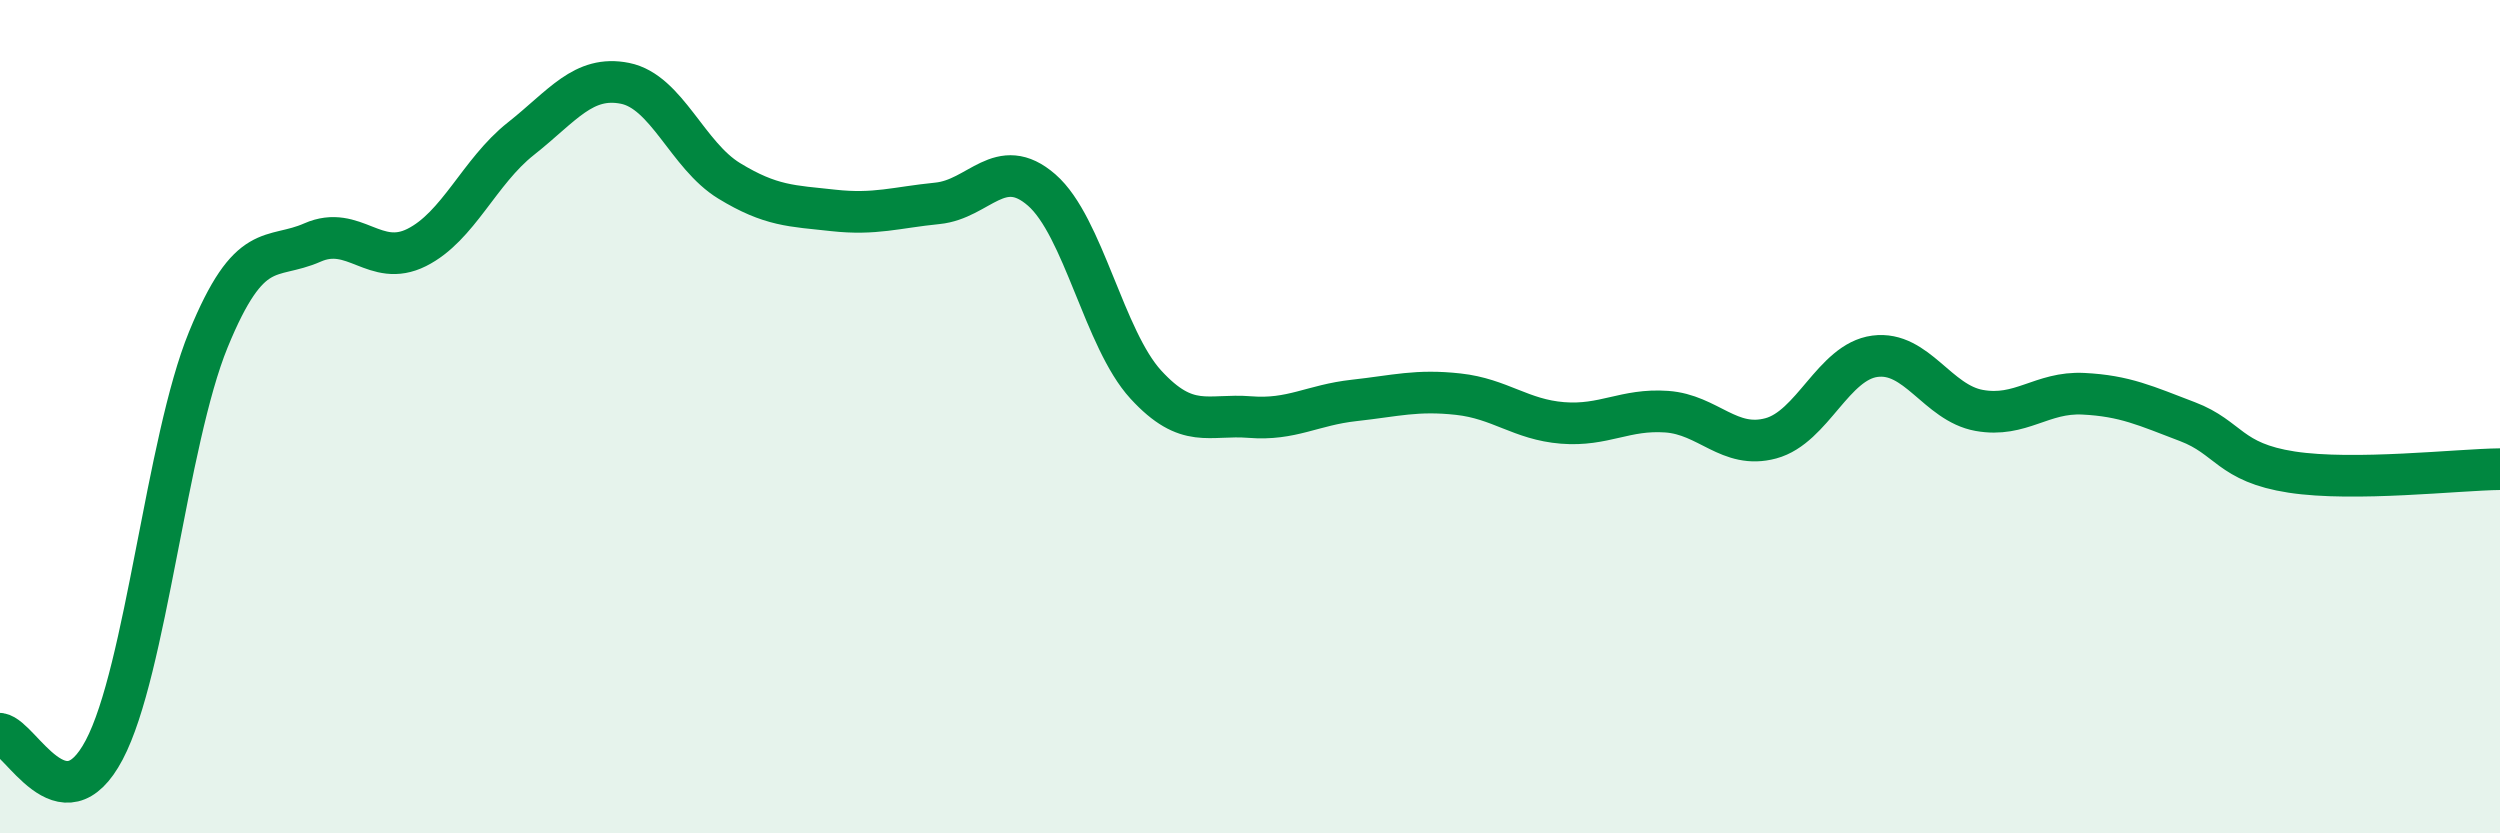
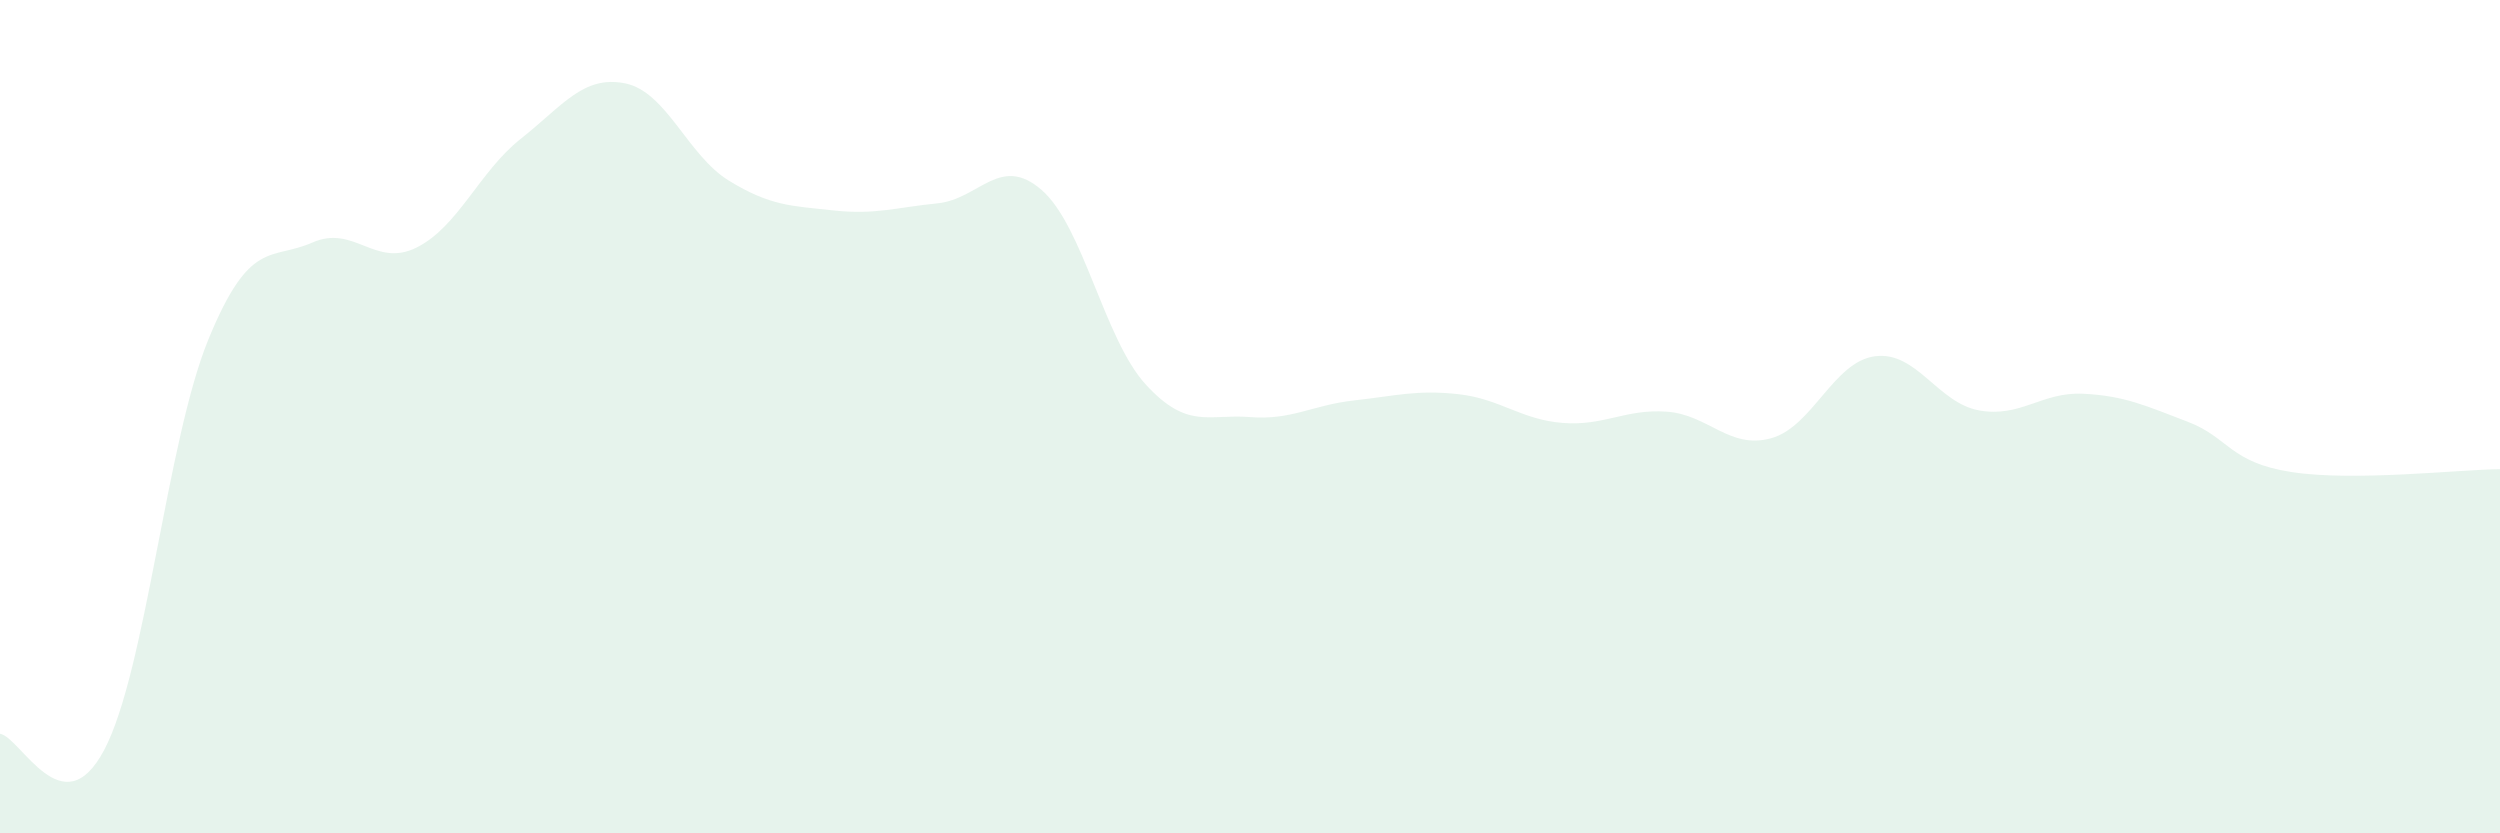
<svg xmlns="http://www.w3.org/2000/svg" width="60" height="20" viewBox="0 0 60 20">
  <path d="M 0,17.61 C 0.5,17.69 1.5,19.89 2.5,18 C 3.5,16.11 4,10.59 5,8.15 C 6,5.71 6.5,6.26 7.5,5.82 C 8.5,5.38 9,6.44 10,5.94 C 11,5.44 11.5,4.12 12.5,3.33 C 13.5,2.54 14,1.8 15,2 C 16,2.2 16.5,3.73 17.5,4.34 C 18.5,4.95 19,4.94 20,5.05 C 21,5.16 21.5,4.98 22.5,4.88 C 23.5,4.78 24,3.69 25,4.56 C 26,5.43 26.5,8.14 27.5,9.23 C 28.5,10.32 29,9.93 30,10.01 C 31,10.09 31.5,9.72 32.5,9.61 C 33.5,9.5 34,9.35 35,9.46 C 36,9.57 36.5,10.07 37.5,10.15 C 38.5,10.23 39,9.81 40,9.88 C 41,9.95 41.5,10.79 42.5,10.52 C 43.5,10.25 44,8.68 45,8.55 C 46,8.42 46.5,9.67 47.5,9.85 C 48.5,10.03 49,9.4 50,9.45 C 51,9.5 51.5,9.74 52.5,10.12 C 53.5,10.5 53.5,11.1 55,11.33 C 56.5,11.56 59,11.27 60,11.26L60 20L0 20Z" fill="#008740" opacity="0.1" stroke-linecap="round" stroke-linejoin="round" />
-   <path d="M 0,17.61 C 0.5,17.69 1.5,19.89 2.5,18 C 3.5,16.11 4,10.59 5,8.15 C 6,5.71 6.5,6.26 7.5,5.82 C 8.5,5.38 9,6.44 10,5.94 C 11,5.44 11.5,4.12 12.5,3.33 C 13.5,2.54 14,1.8 15,2 C 16,2.2 16.5,3.73 17.5,4.34 C 18.5,4.95 19,4.94 20,5.05 C 21,5.16 21.5,4.98 22.5,4.88 C 23.5,4.78 24,3.69 25,4.56 C 26,5.43 26.5,8.14 27.5,9.23 C 28.5,10.32 29,9.93 30,10.01 C 31,10.09 31.5,9.72 32.5,9.61 C 33.5,9.5 34,9.35 35,9.46 C 36,9.57 36.5,10.07 37.5,10.15 C 38.5,10.23 39,9.81 40,9.88 C 41,9.95 41.5,10.79 42.5,10.52 C 43.5,10.25 44,8.68 45,8.55 C 46,8.42 46.5,9.67 47.5,9.85 C 48.5,10.03 49,9.4 50,9.45 C 51,9.5 51.5,9.74 52.5,10.12 C 53.5,10.5 53.5,11.1 55,11.33 C 56.5,11.56 59,11.27 60,11.26" stroke="#008740" stroke-width="1" fill="none" stroke-linecap="round" stroke-linejoin="round" />
</svg>